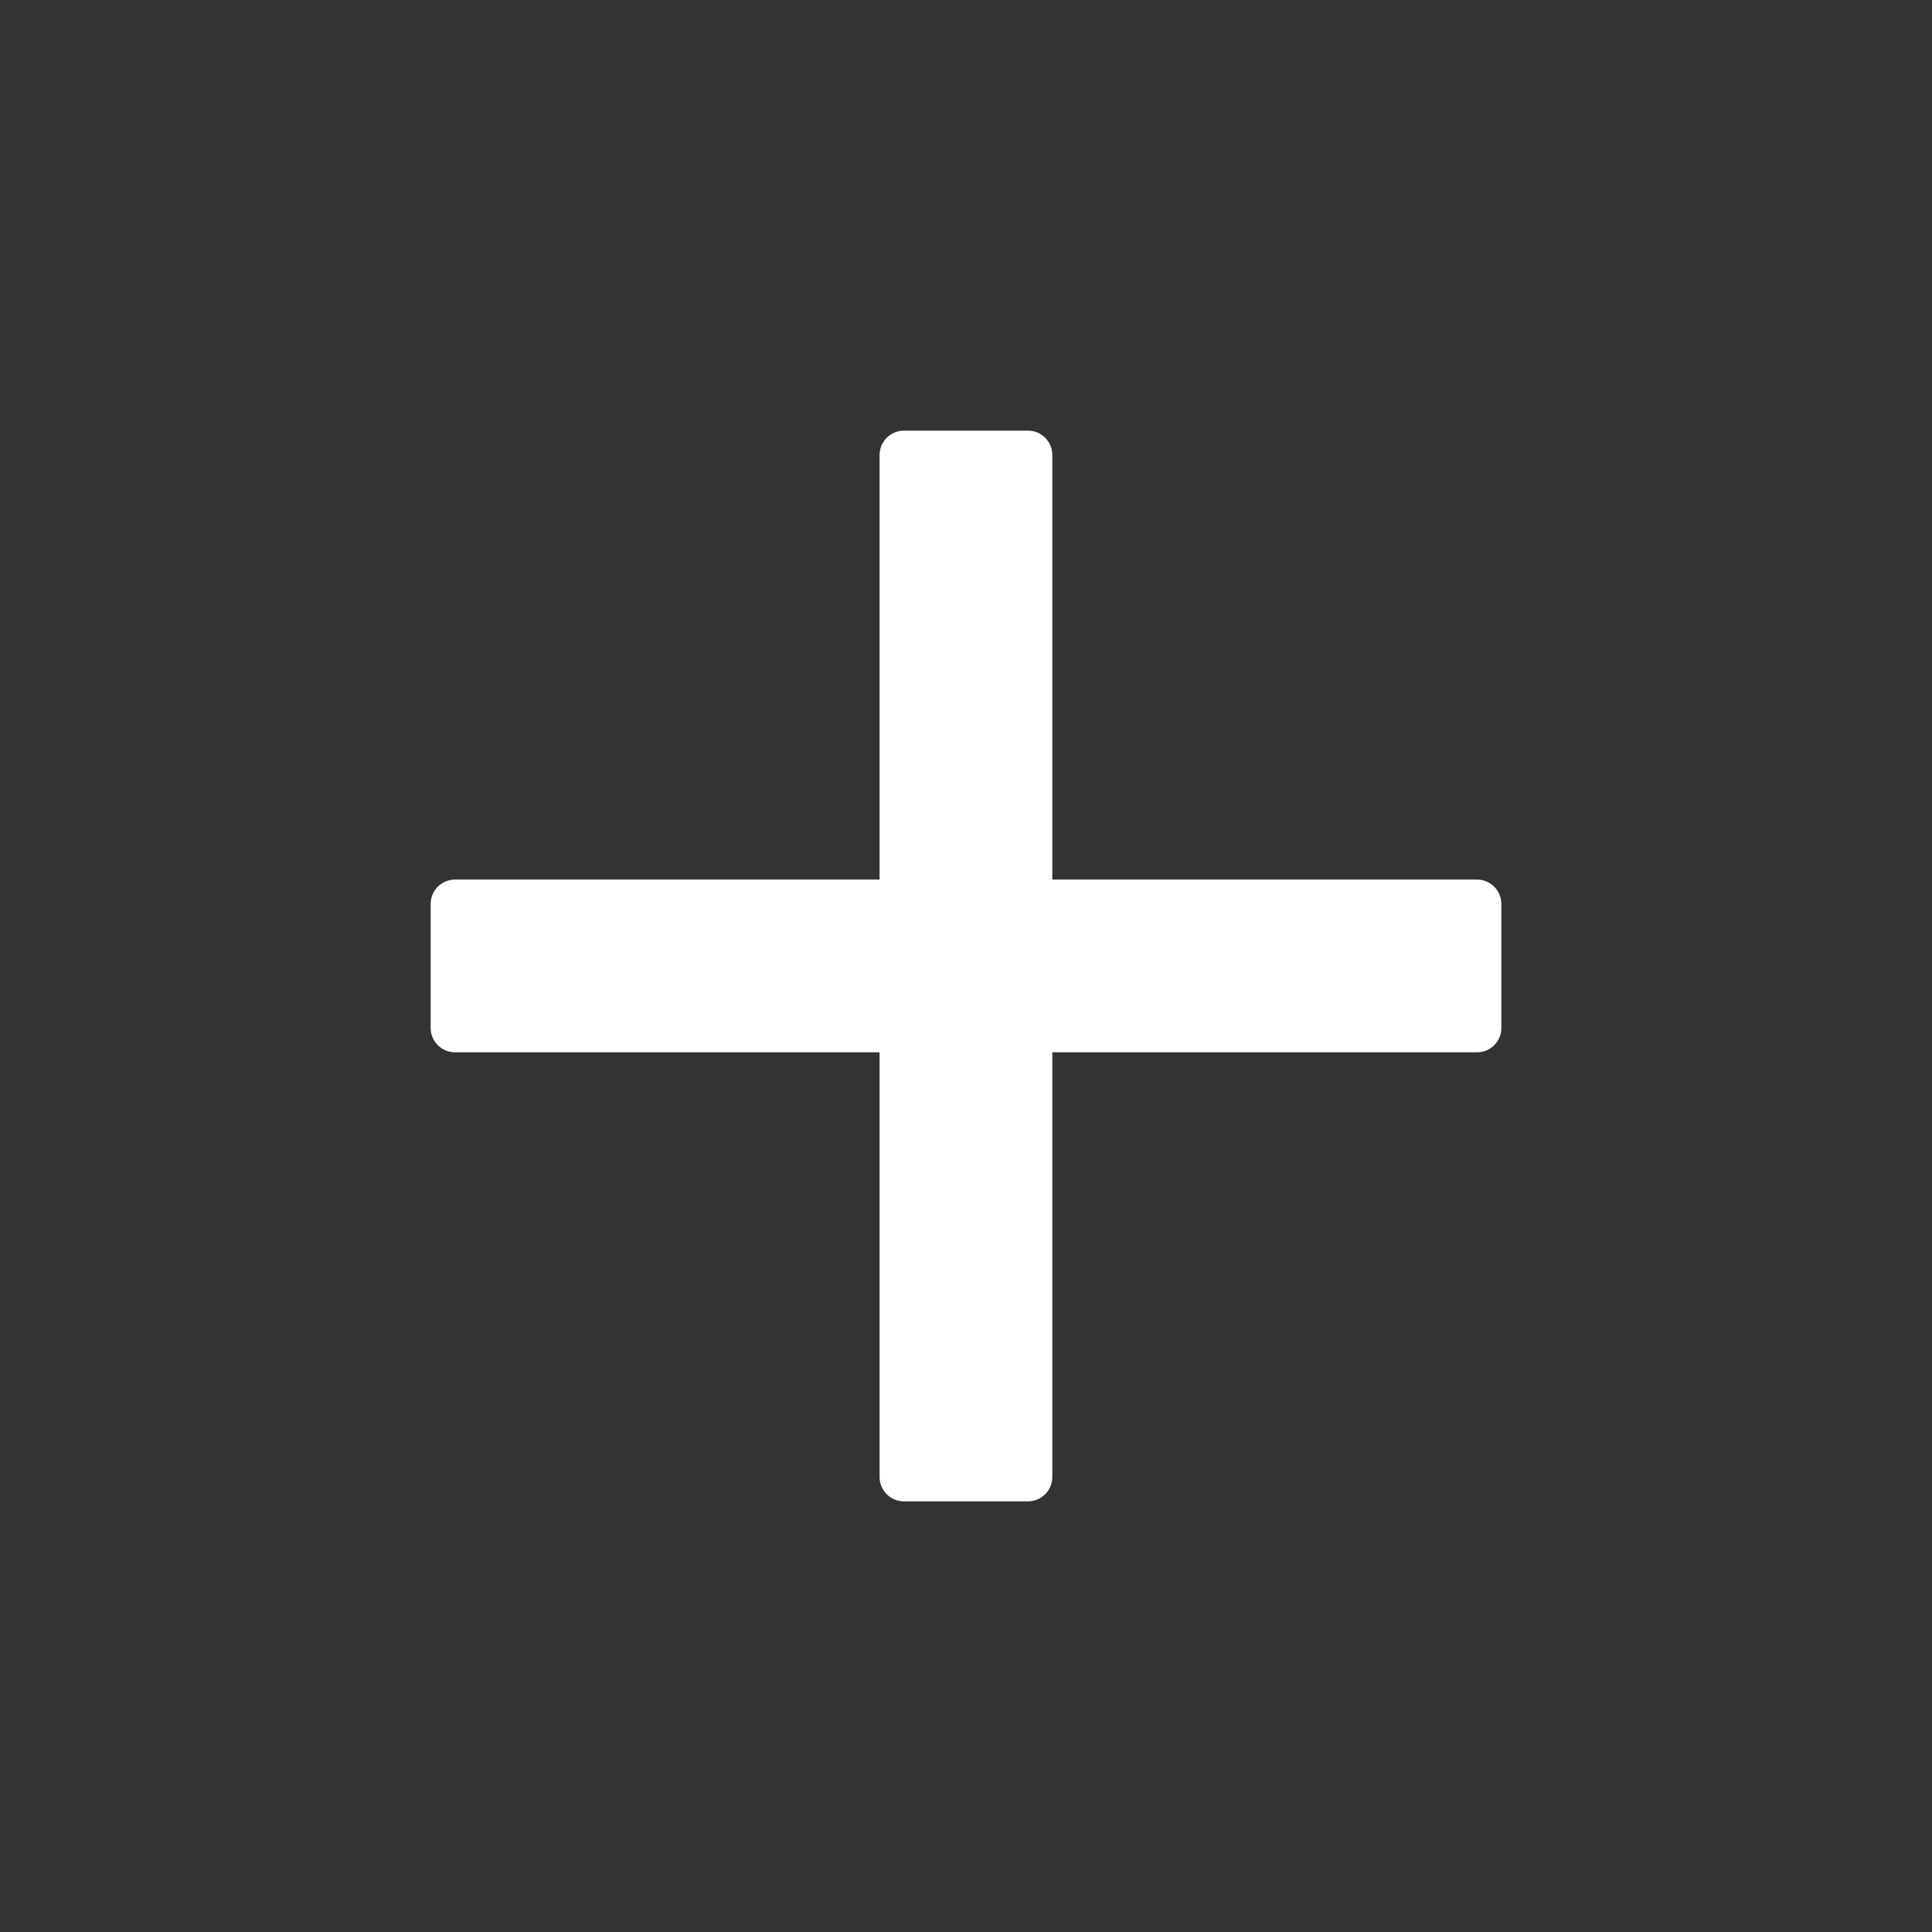
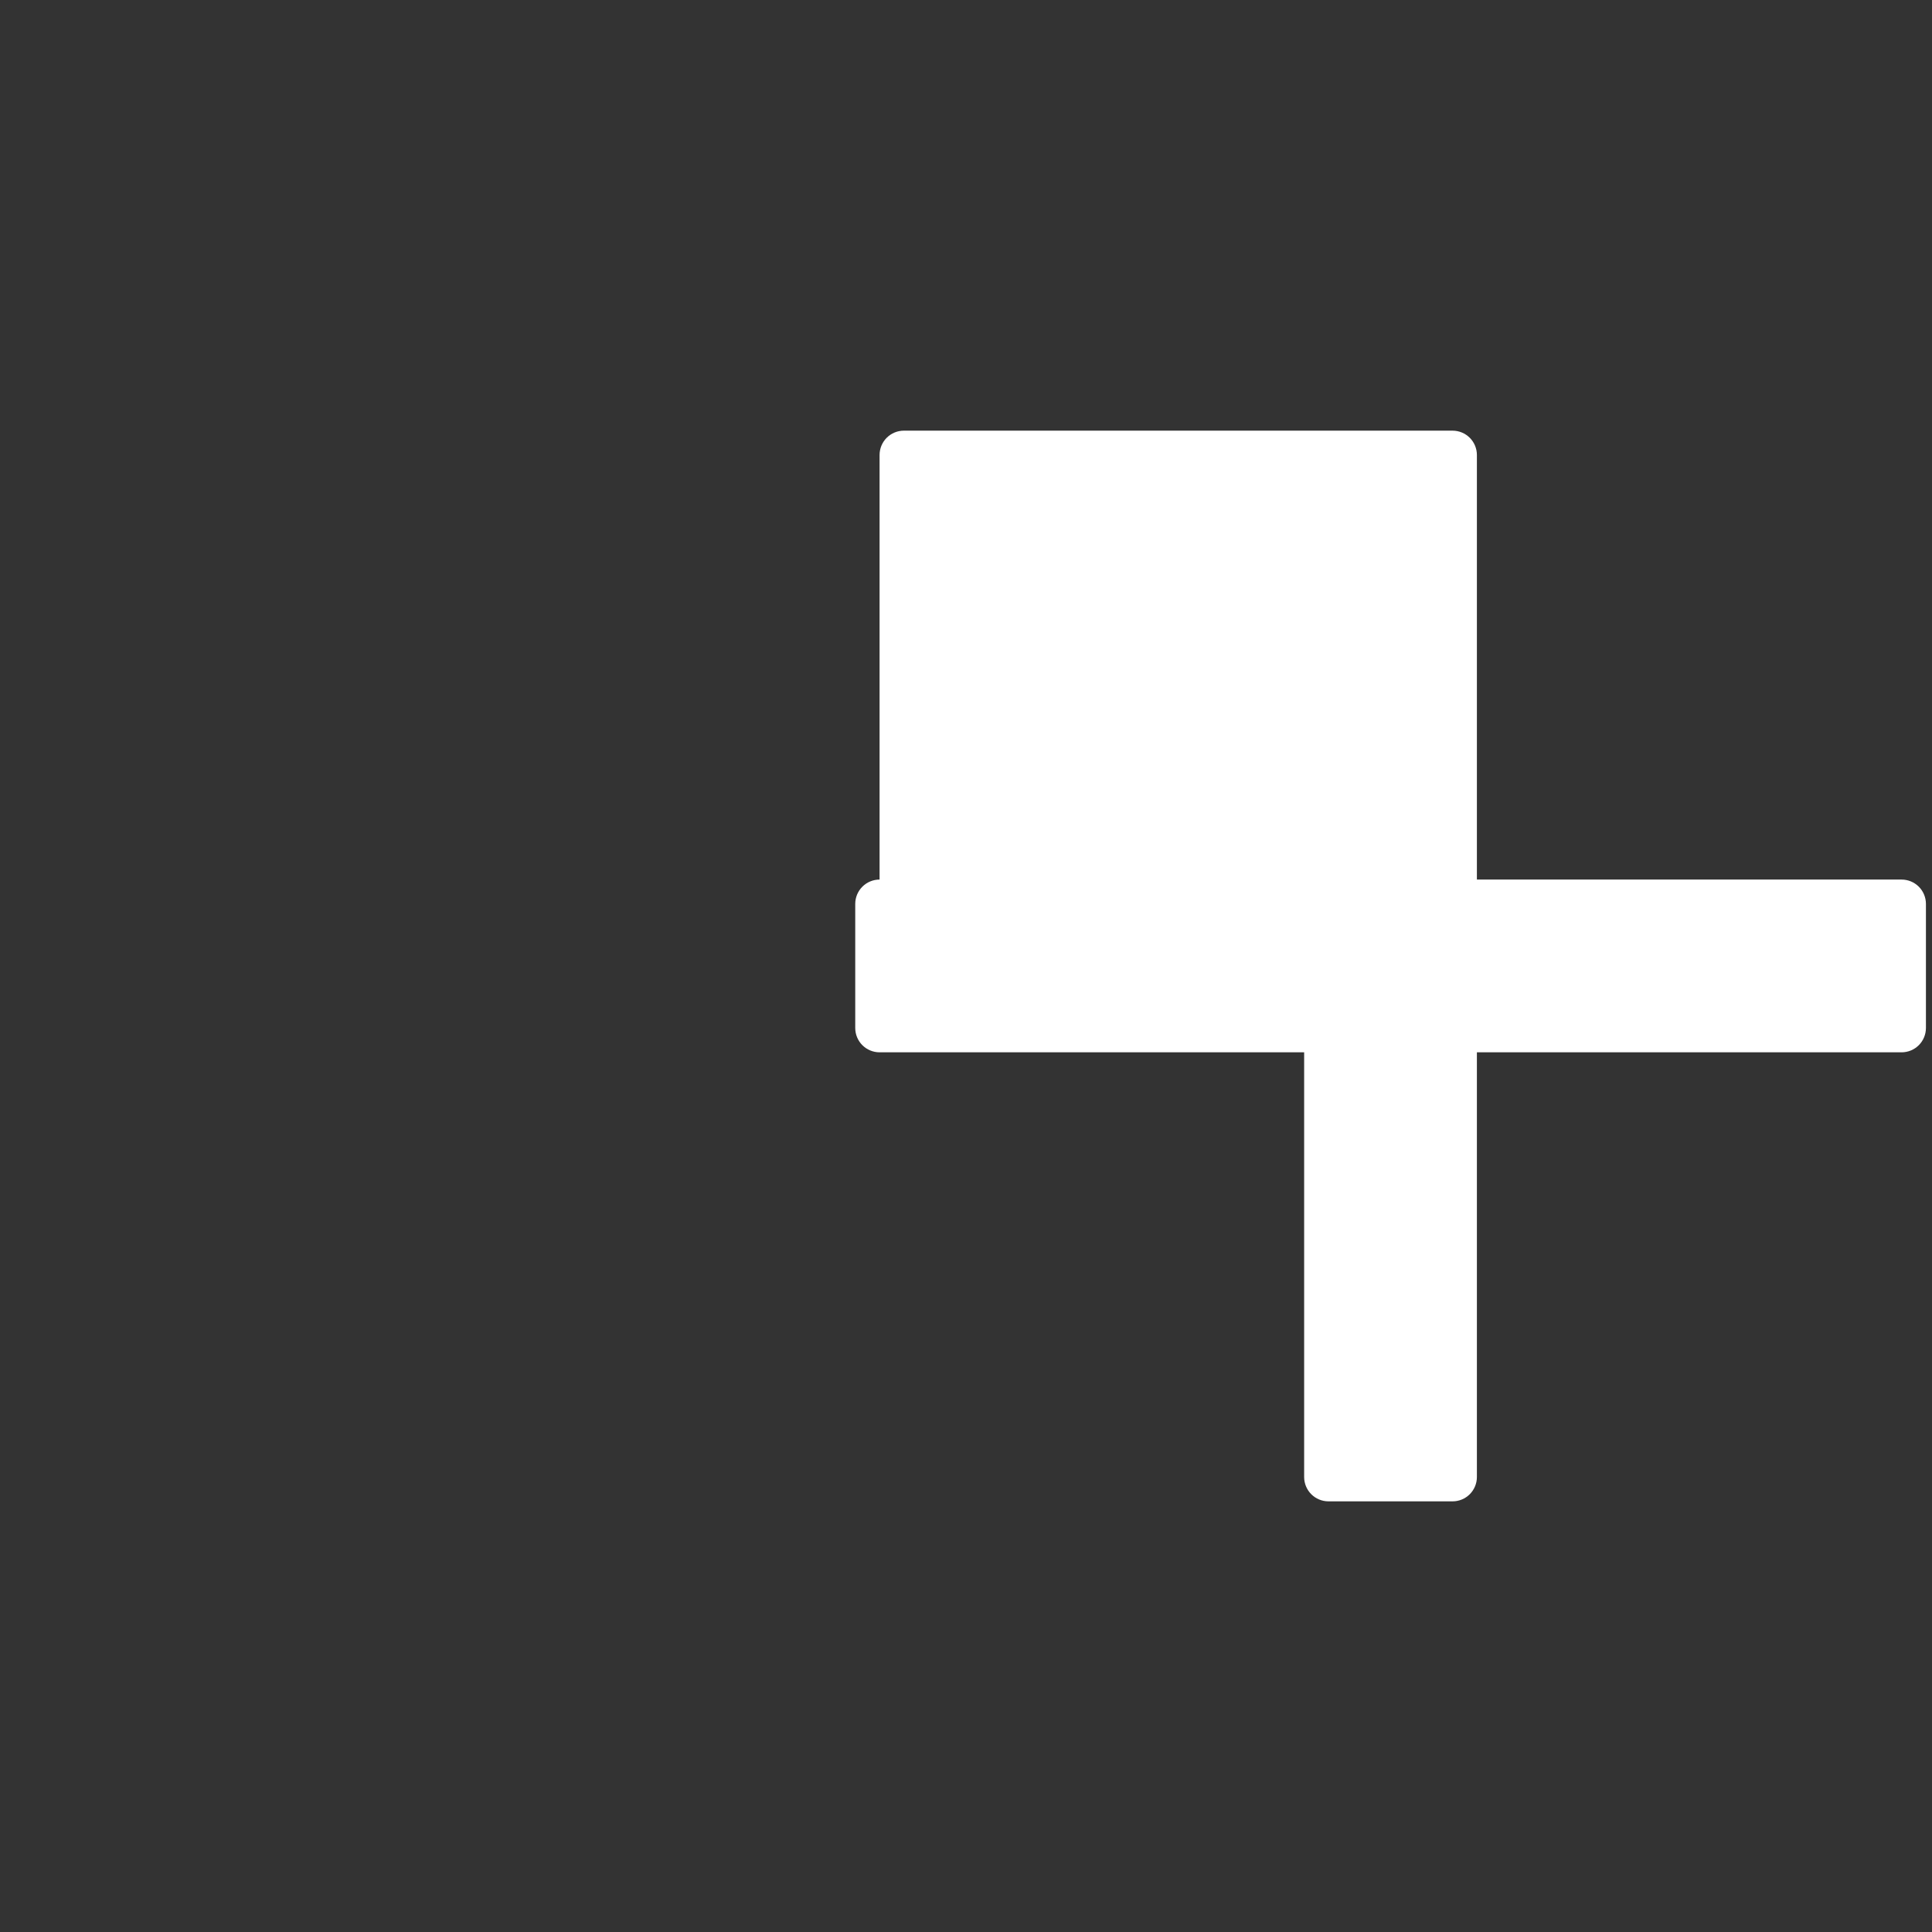
<svg xmlns="http://www.w3.org/2000/svg" width="1200pt" height="1200pt" version="1.1" viewBox="0 0 1200 1200">
  <rect x="0" y="0" width="1200" height="1200" fill="#333333" stroke="none" />
-   <path d="m561.43 267.49c-4.008 0-7.852 1.594-10.684 4.426-2.836 2.836-4.426 6.68-4.426 10.688v263.71h-263.71c-4.008 0-7.852 1.59-10.688 4.426-2.832 2.832-4.426 6.676-4.426 10.688v77.07c0 4.008 1.594 7.852 4.426 10.688 2.836 2.832 6.68 4.426 10.688 4.426h263.71v263.79c0 4.008 1.59 7.852 4.426 10.688 2.832 2.832 6.676 4.426 10.684 4.426h77.074c4.008 0 7.852-1.594 10.688-4.426 2.832-2.836 4.426-6.68 4.426-10.688v-263.79h263.79c4.008 0 7.852-1.594 10.688-4.426 2.832-2.836 4.426-6.68 4.426-10.688v-77.07c0-4.012-1.594-7.852-4.426-10.688-2.836-2.836-6.68-4.426-10.688-4.426h-263.79v-263.71c0-4.008-1.594-7.852-4.426-10.688-2.836-2.832-6.68-4.426-10.688-4.426z" fill="#fff" fill-rule="evenodd" />
+   <path d="m561.43 267.49c-4.008 0-7.852 1.594-10.684 4.426-2.836 2.836-4.426 6.68-4.426 10.688v263.71c-4.008 0-7.852 1.59-10.688 4.426-2.832 2.832-4.426 6.676-4.426 10.688v77.07c0 4.008 1.594 7.852 4.426 10.688 2.836 2.832 6.68 4.426 10.688 4.426h263.71v263.79c0 4.008 1.59 7.852 4.426 10.688 2.832 2.832 6.676 4.426 10.684 4.426h77.074c4.008 0 7.852-1.594 10.688-4.426 2.832-2.836 4.426-6.68 4.426-10.688v-263.79h263.79c4.008 0 7.852-1.594 10.688-4.426 2.832-2.836 4.426-6.68 4.426-10.688v-77.07c0-4.012-1.594-7.852-4.426-10.688-2.836-2.836-6.68-4.426-10.688-4.426h-263.79v-263.71c0-4.008-1.594-7.852-4.426-10.688-2.836-2.832-6.68-4.426-10.688-4.426z" fill="#fff" fill-rule="evenodd" />
</svg>